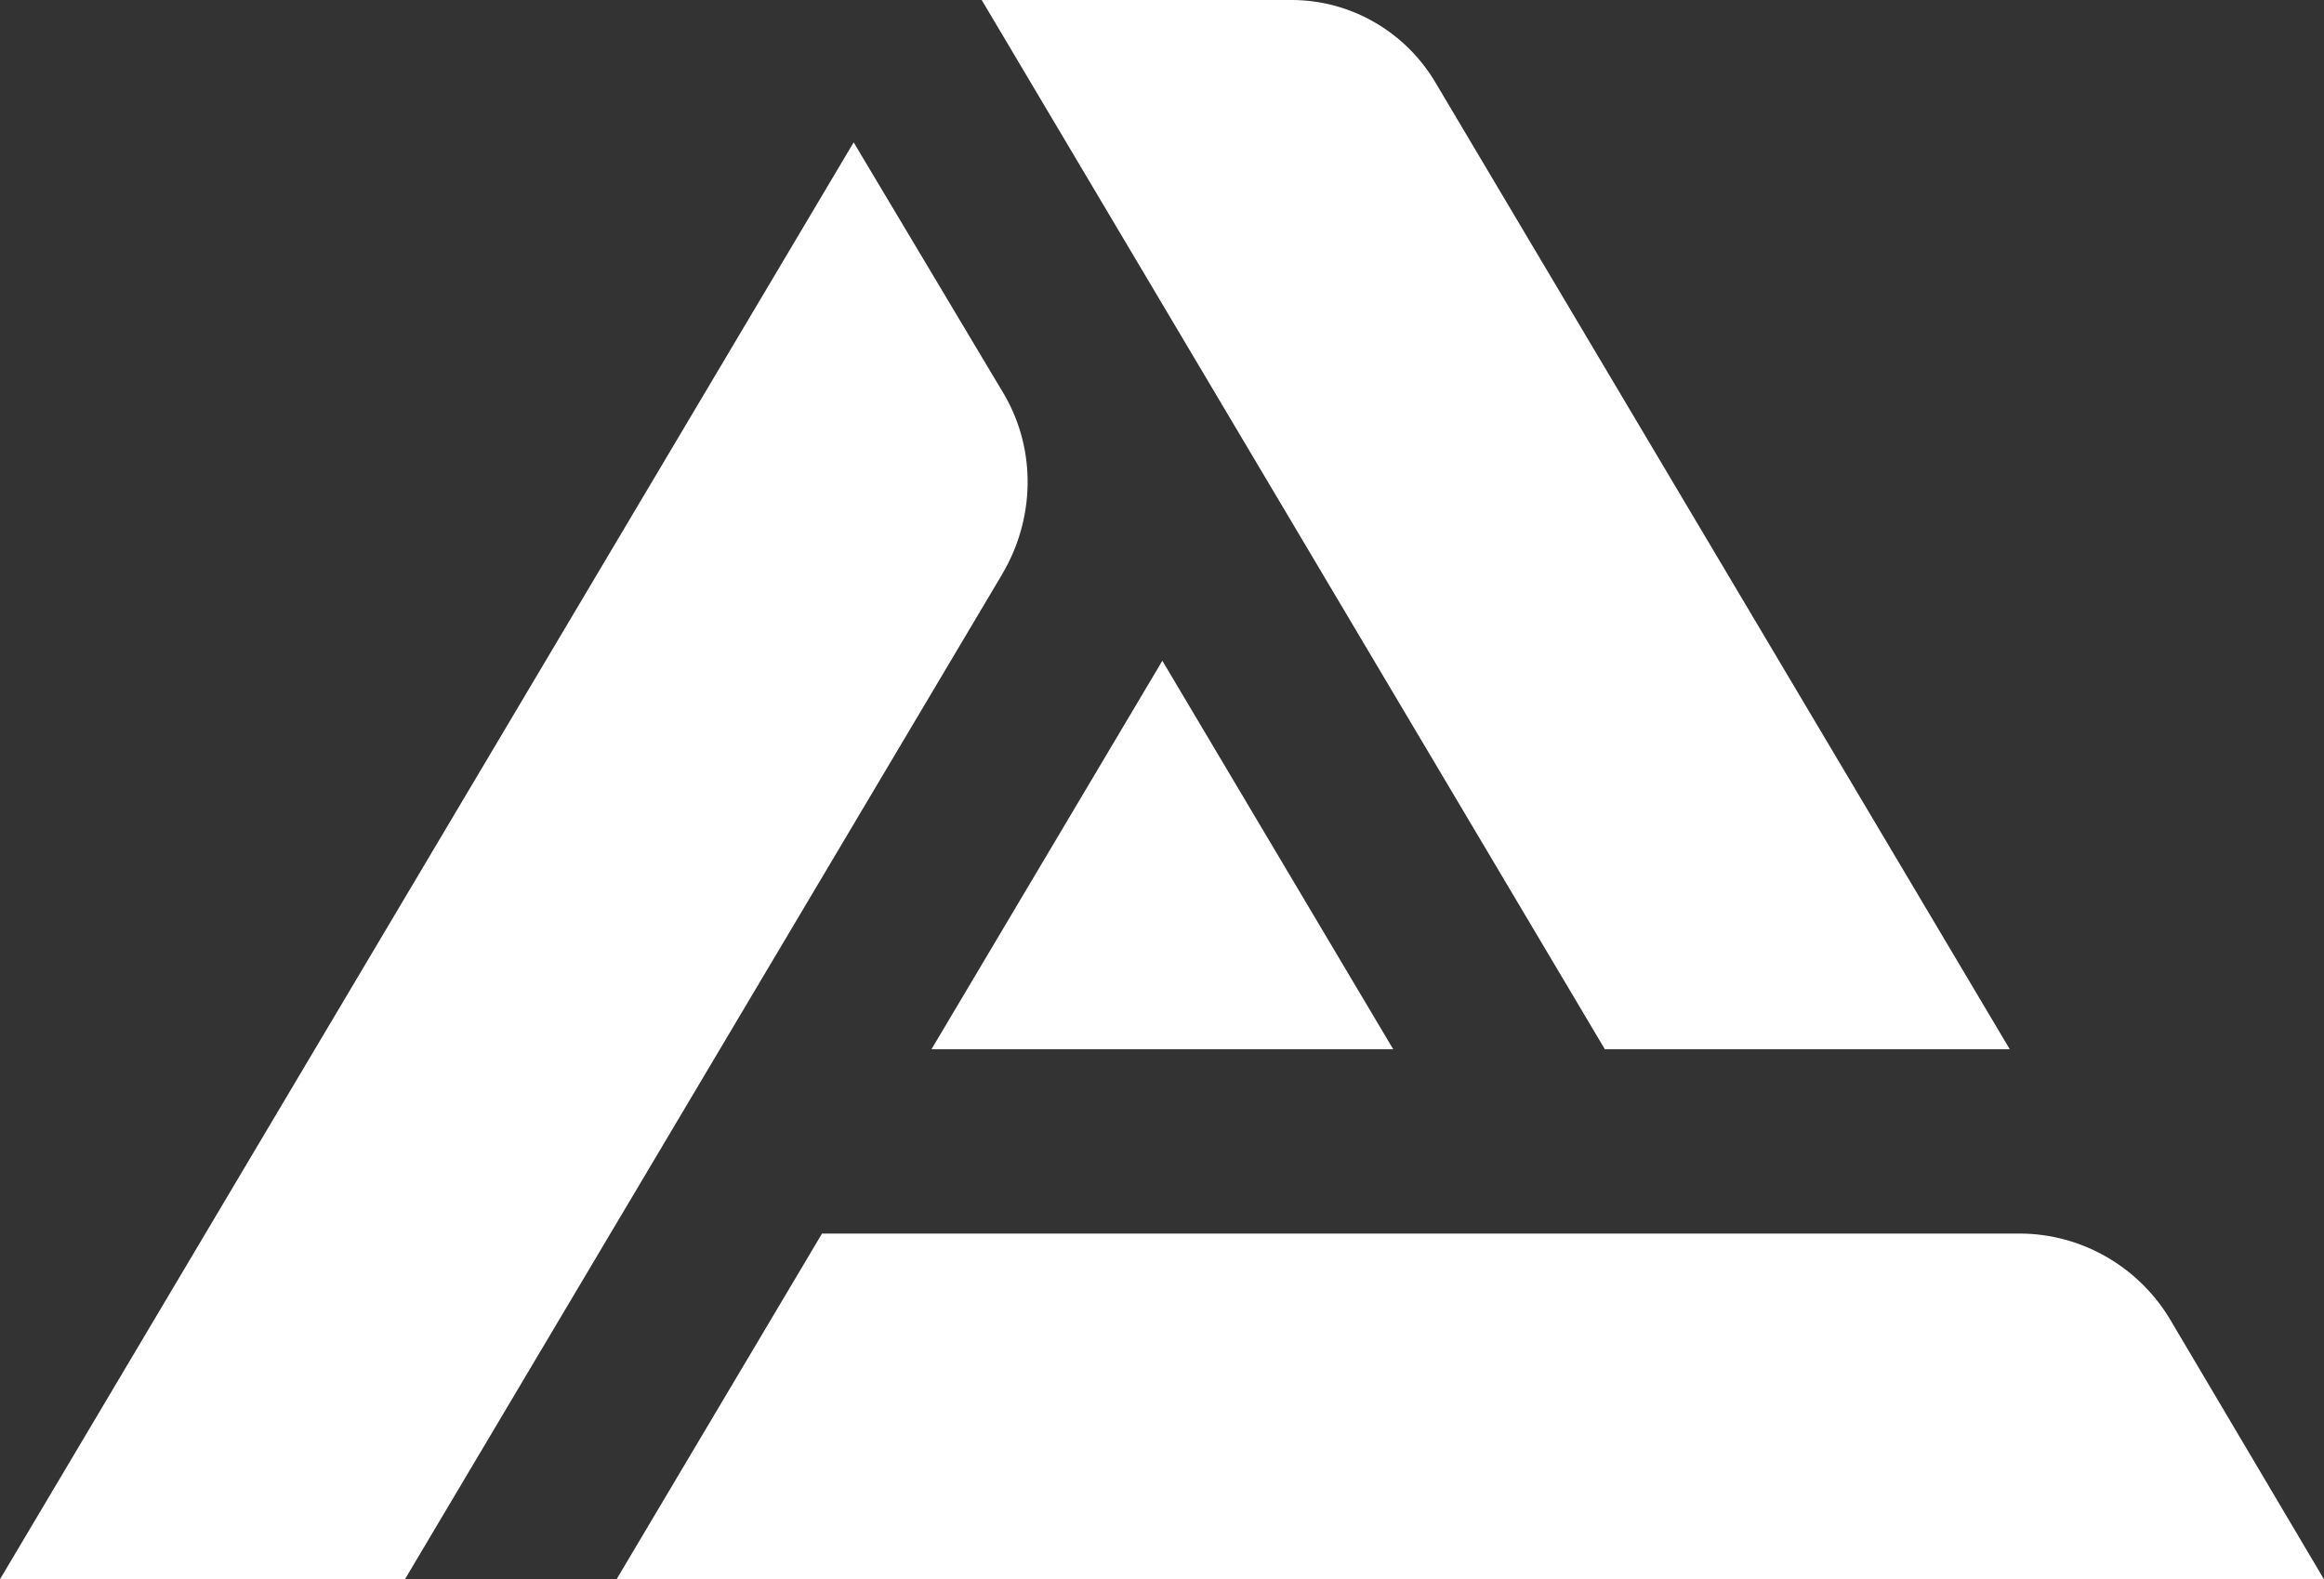
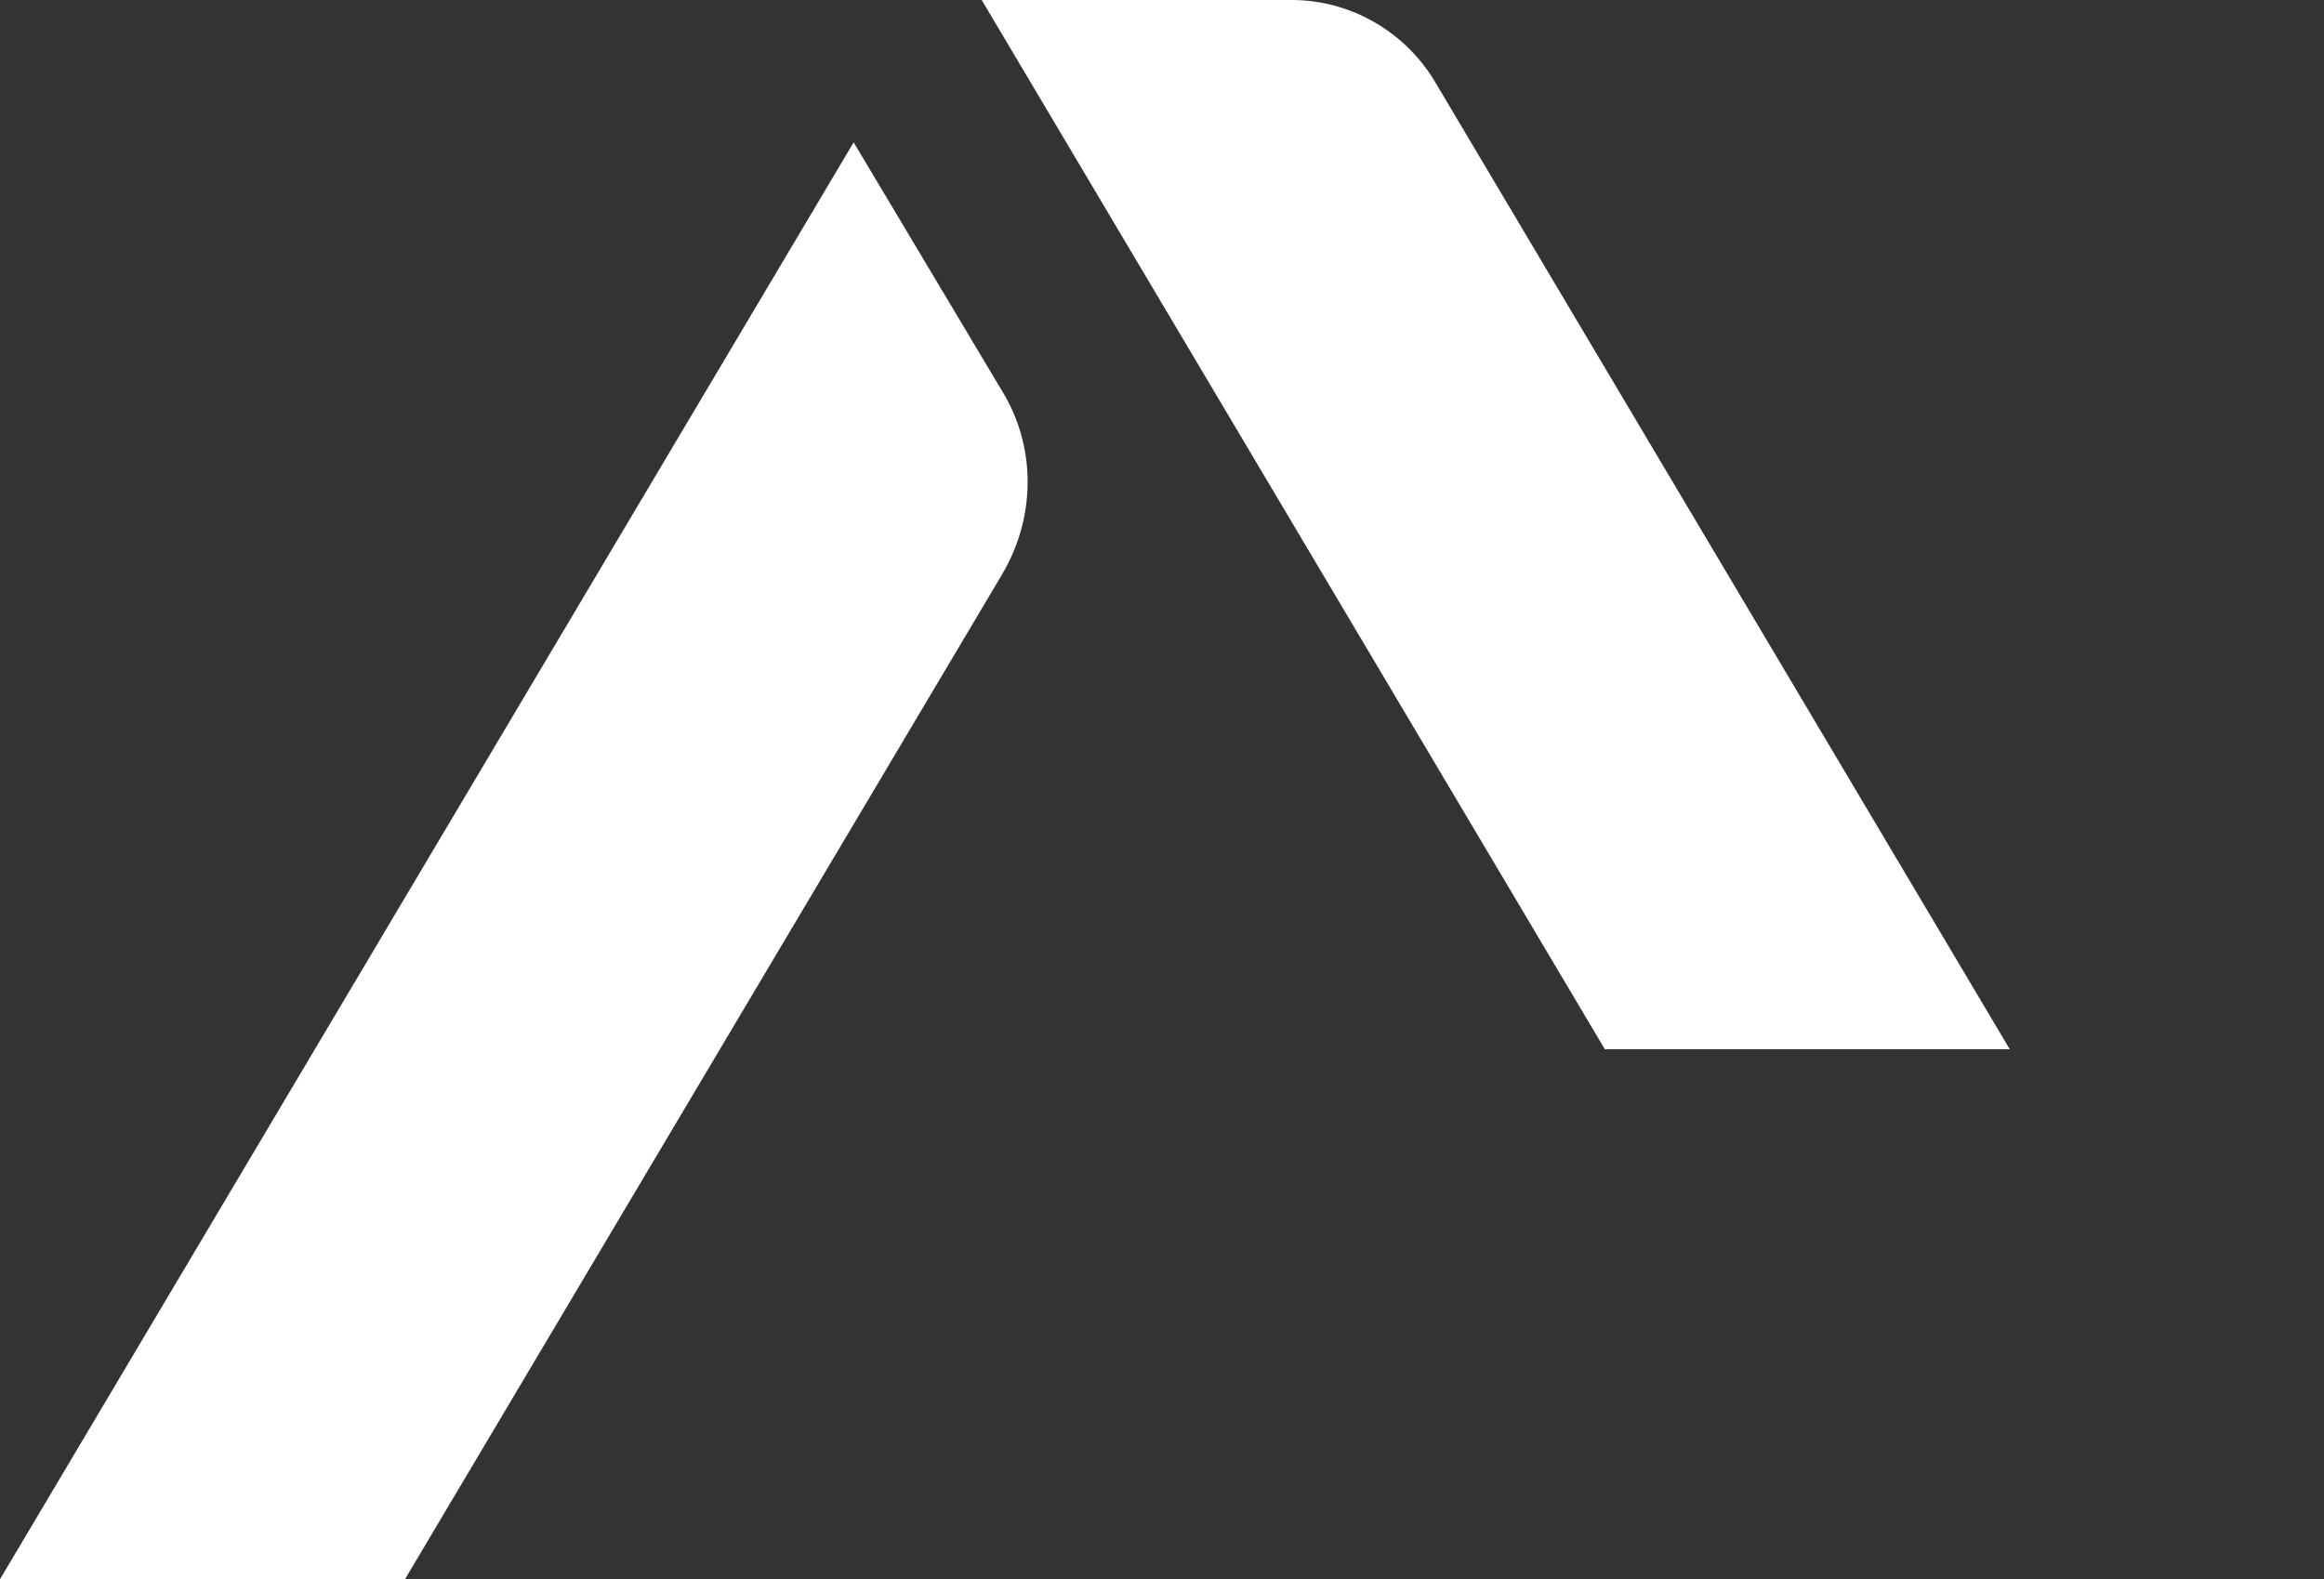
<svg xmlns="http://www.w3.org/2000/svg" width="153" height="104" viewBox="0 0 153 104" fill="none">
  <rect x="0" y="0" width="153" height="104" fill="#333333" stroke="none" />
  <path d="M132.315 69.098L94.567 5.543C92.598 2.126 88.95 0 85.044 0H64.63L105.655 69.095H132.315V69.098Z" fill="white" />
  <path d="M65.968 37.827C68.124 34.2 68.243 29.707 66.148 26.041L56.2 9.374L0 103.995H26.66L65.971 37.827H65.968Z" fill="white" />
-   <path d="M132.962 81.231H54.117L40.589 104H153L142.984 87.082C140.916 83.471 137.078 81.231 132.962 81.231Z" fill="white" />
-   <path d="M91.724 69.096L76.523 43.511L61.322 69.096H91.724Z" fill="white" />
</svg>